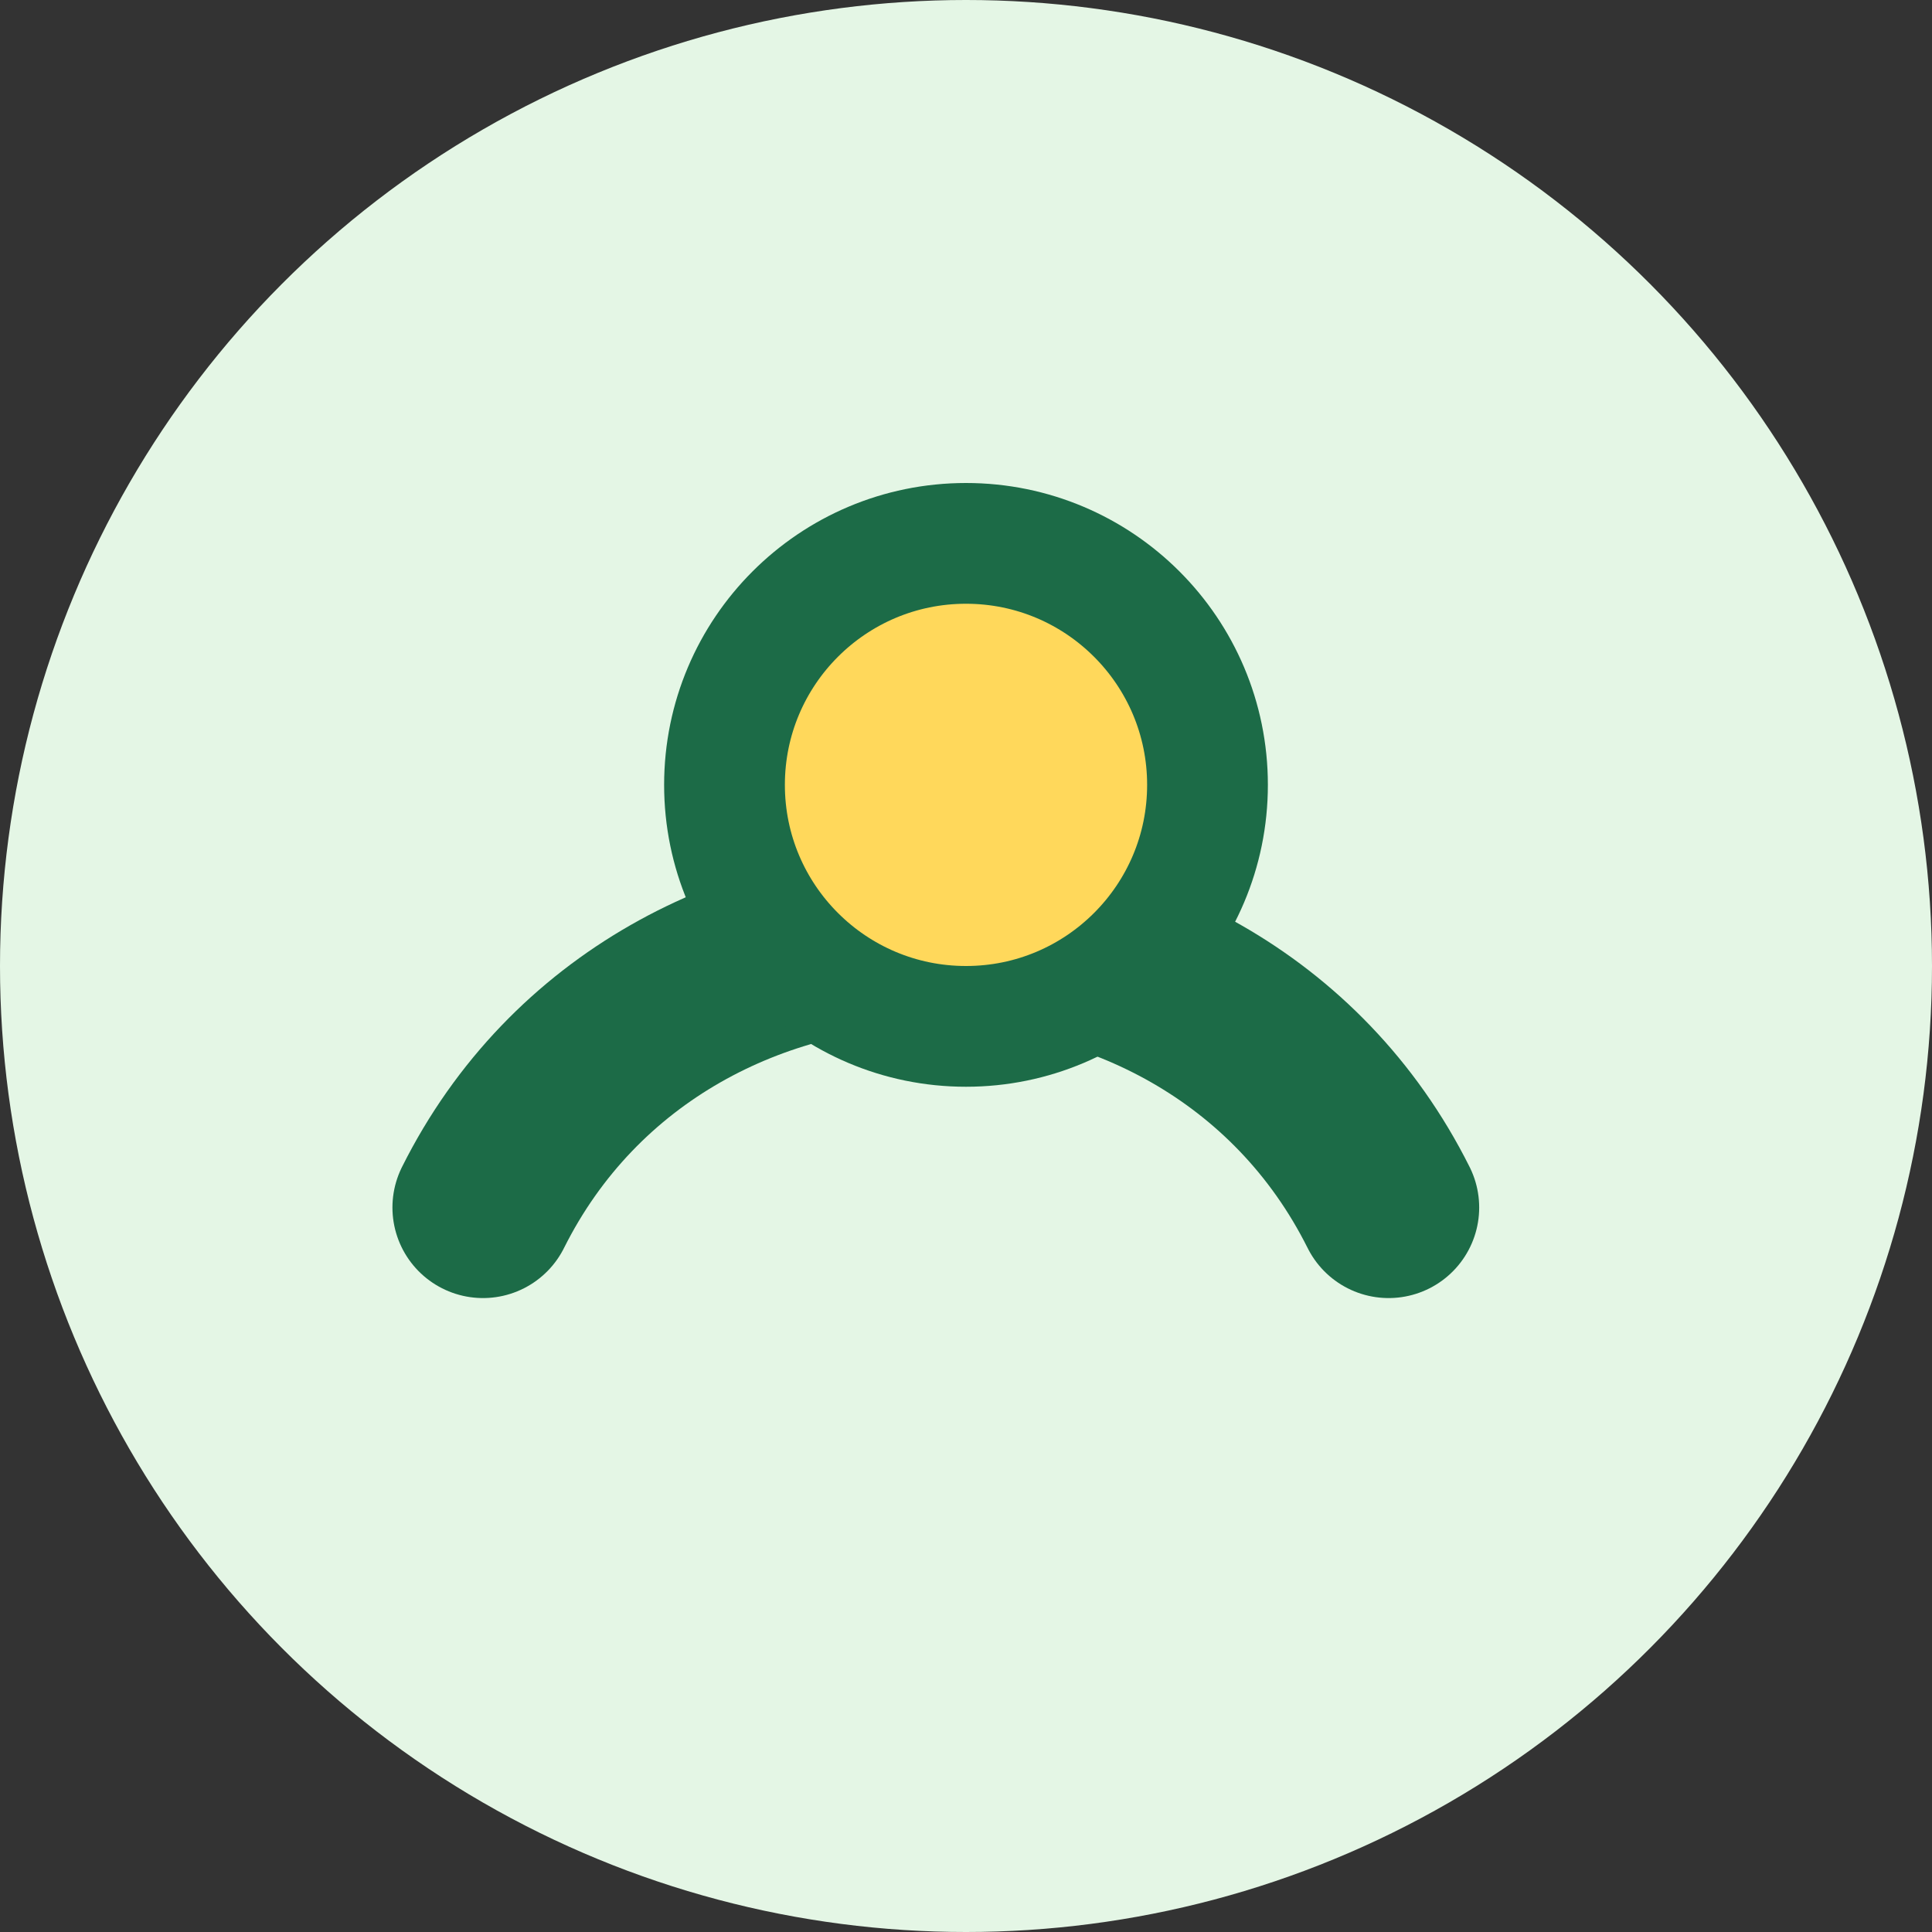
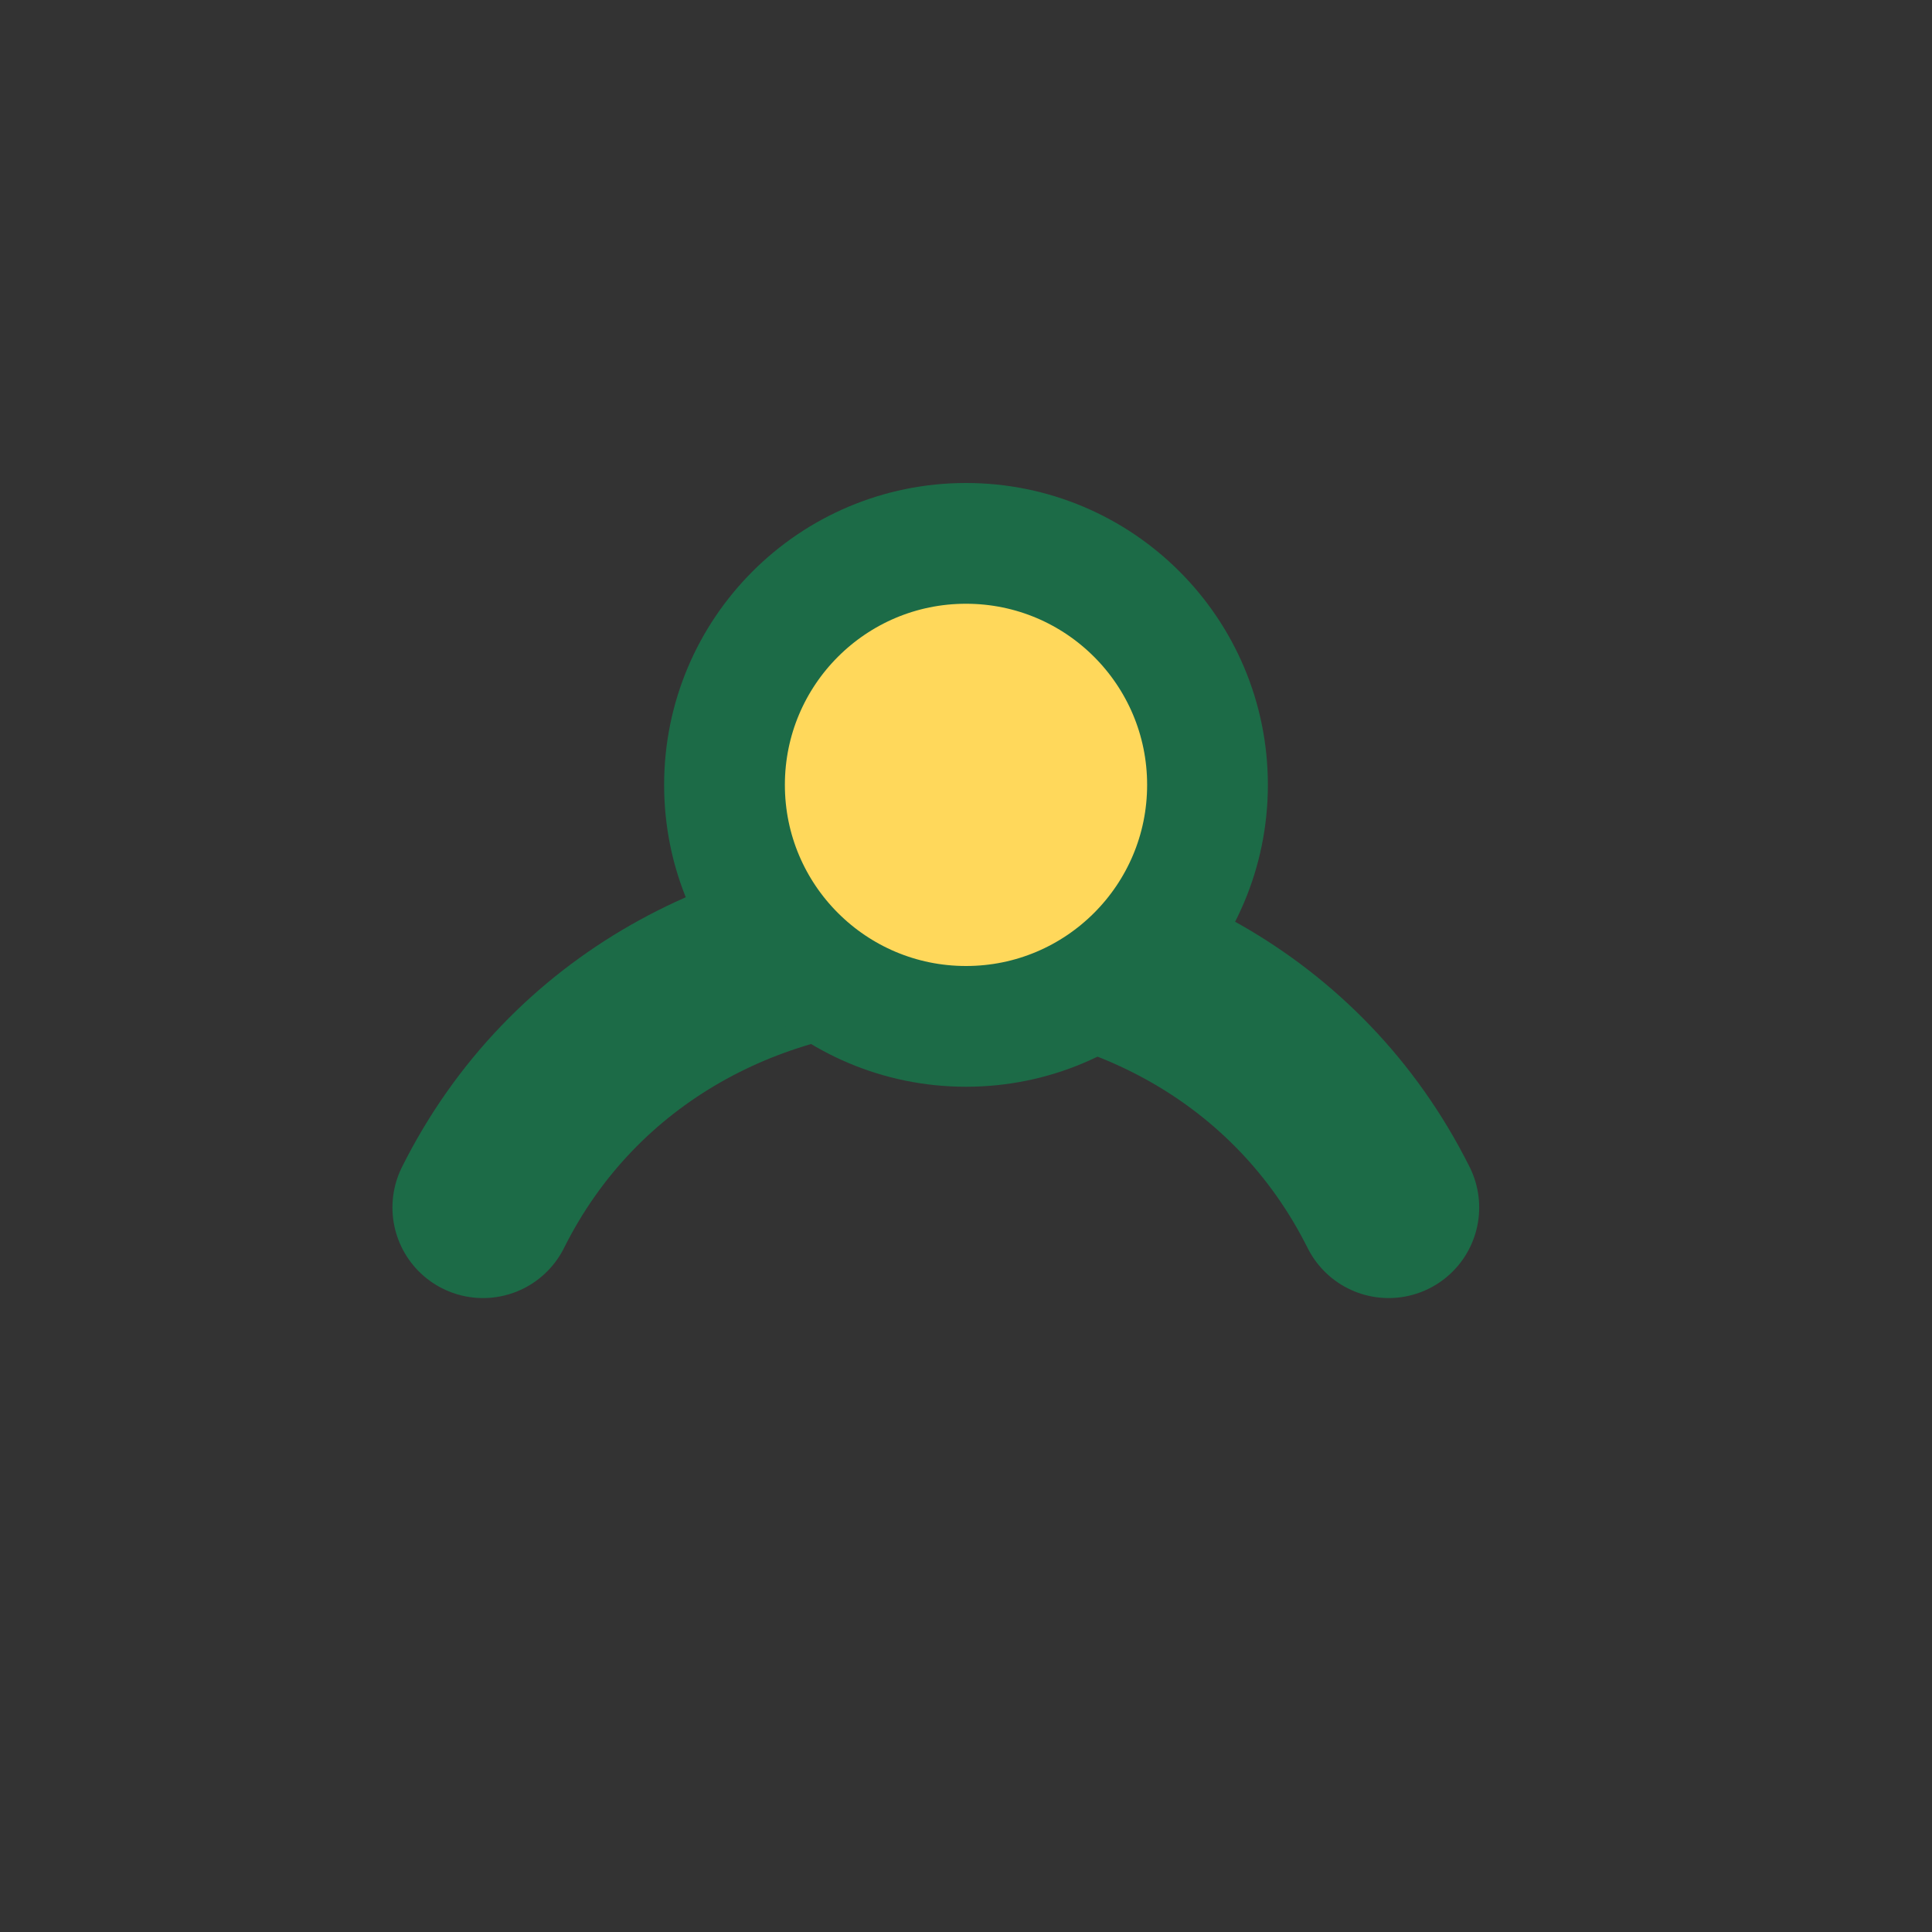
<svg xmlns="http://www.w3.org/2000/svg" width="32" height="32" viewBox="0 0 32 32">
  <rect x="0" y="0" width="32" height="32" fill="#333333" stroke="none" />
-   <circle cx="16" cy="16" r="16" fill="#E4F6E5" />
  <path d="M8 20c3-6 12-6 15 0" fill="none" stroke="#1C6B47" stroke-width="3" stroke-linecap="round" />
  <circle cx="16" cy="13" r="4" fill="#FFD85B" stroke="#1C6B47" stroke-width="2" />
</svg>